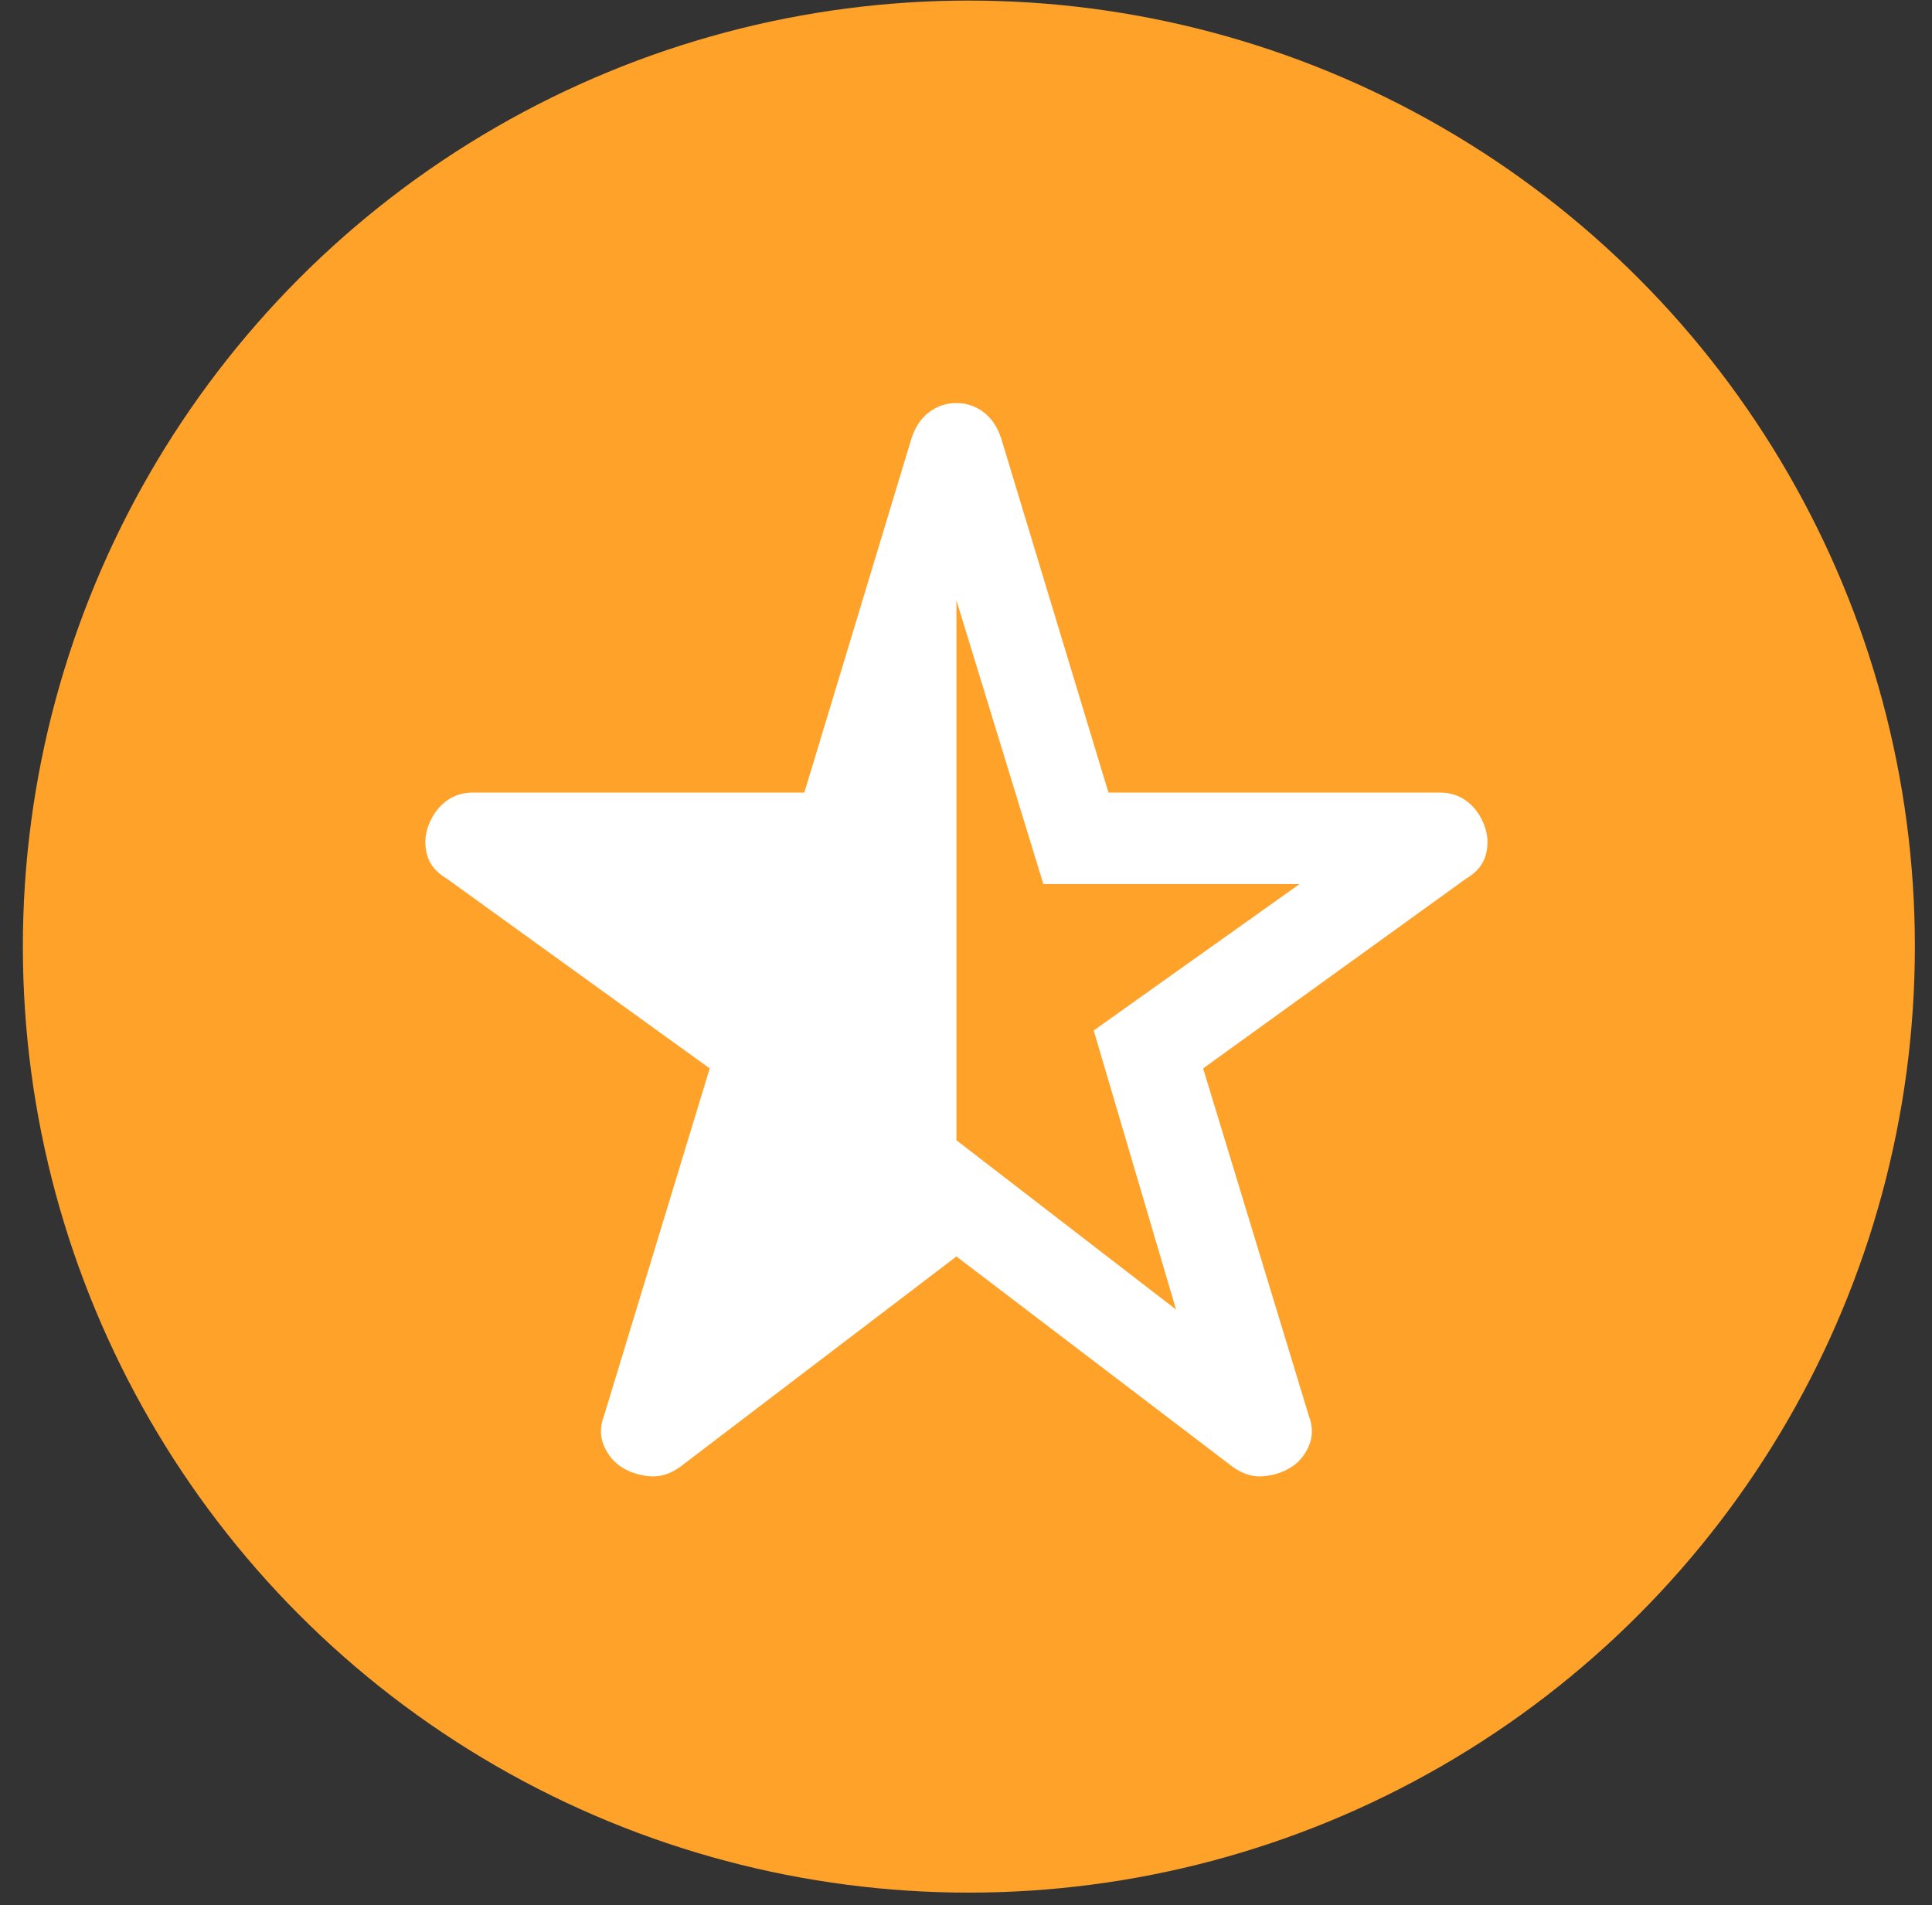
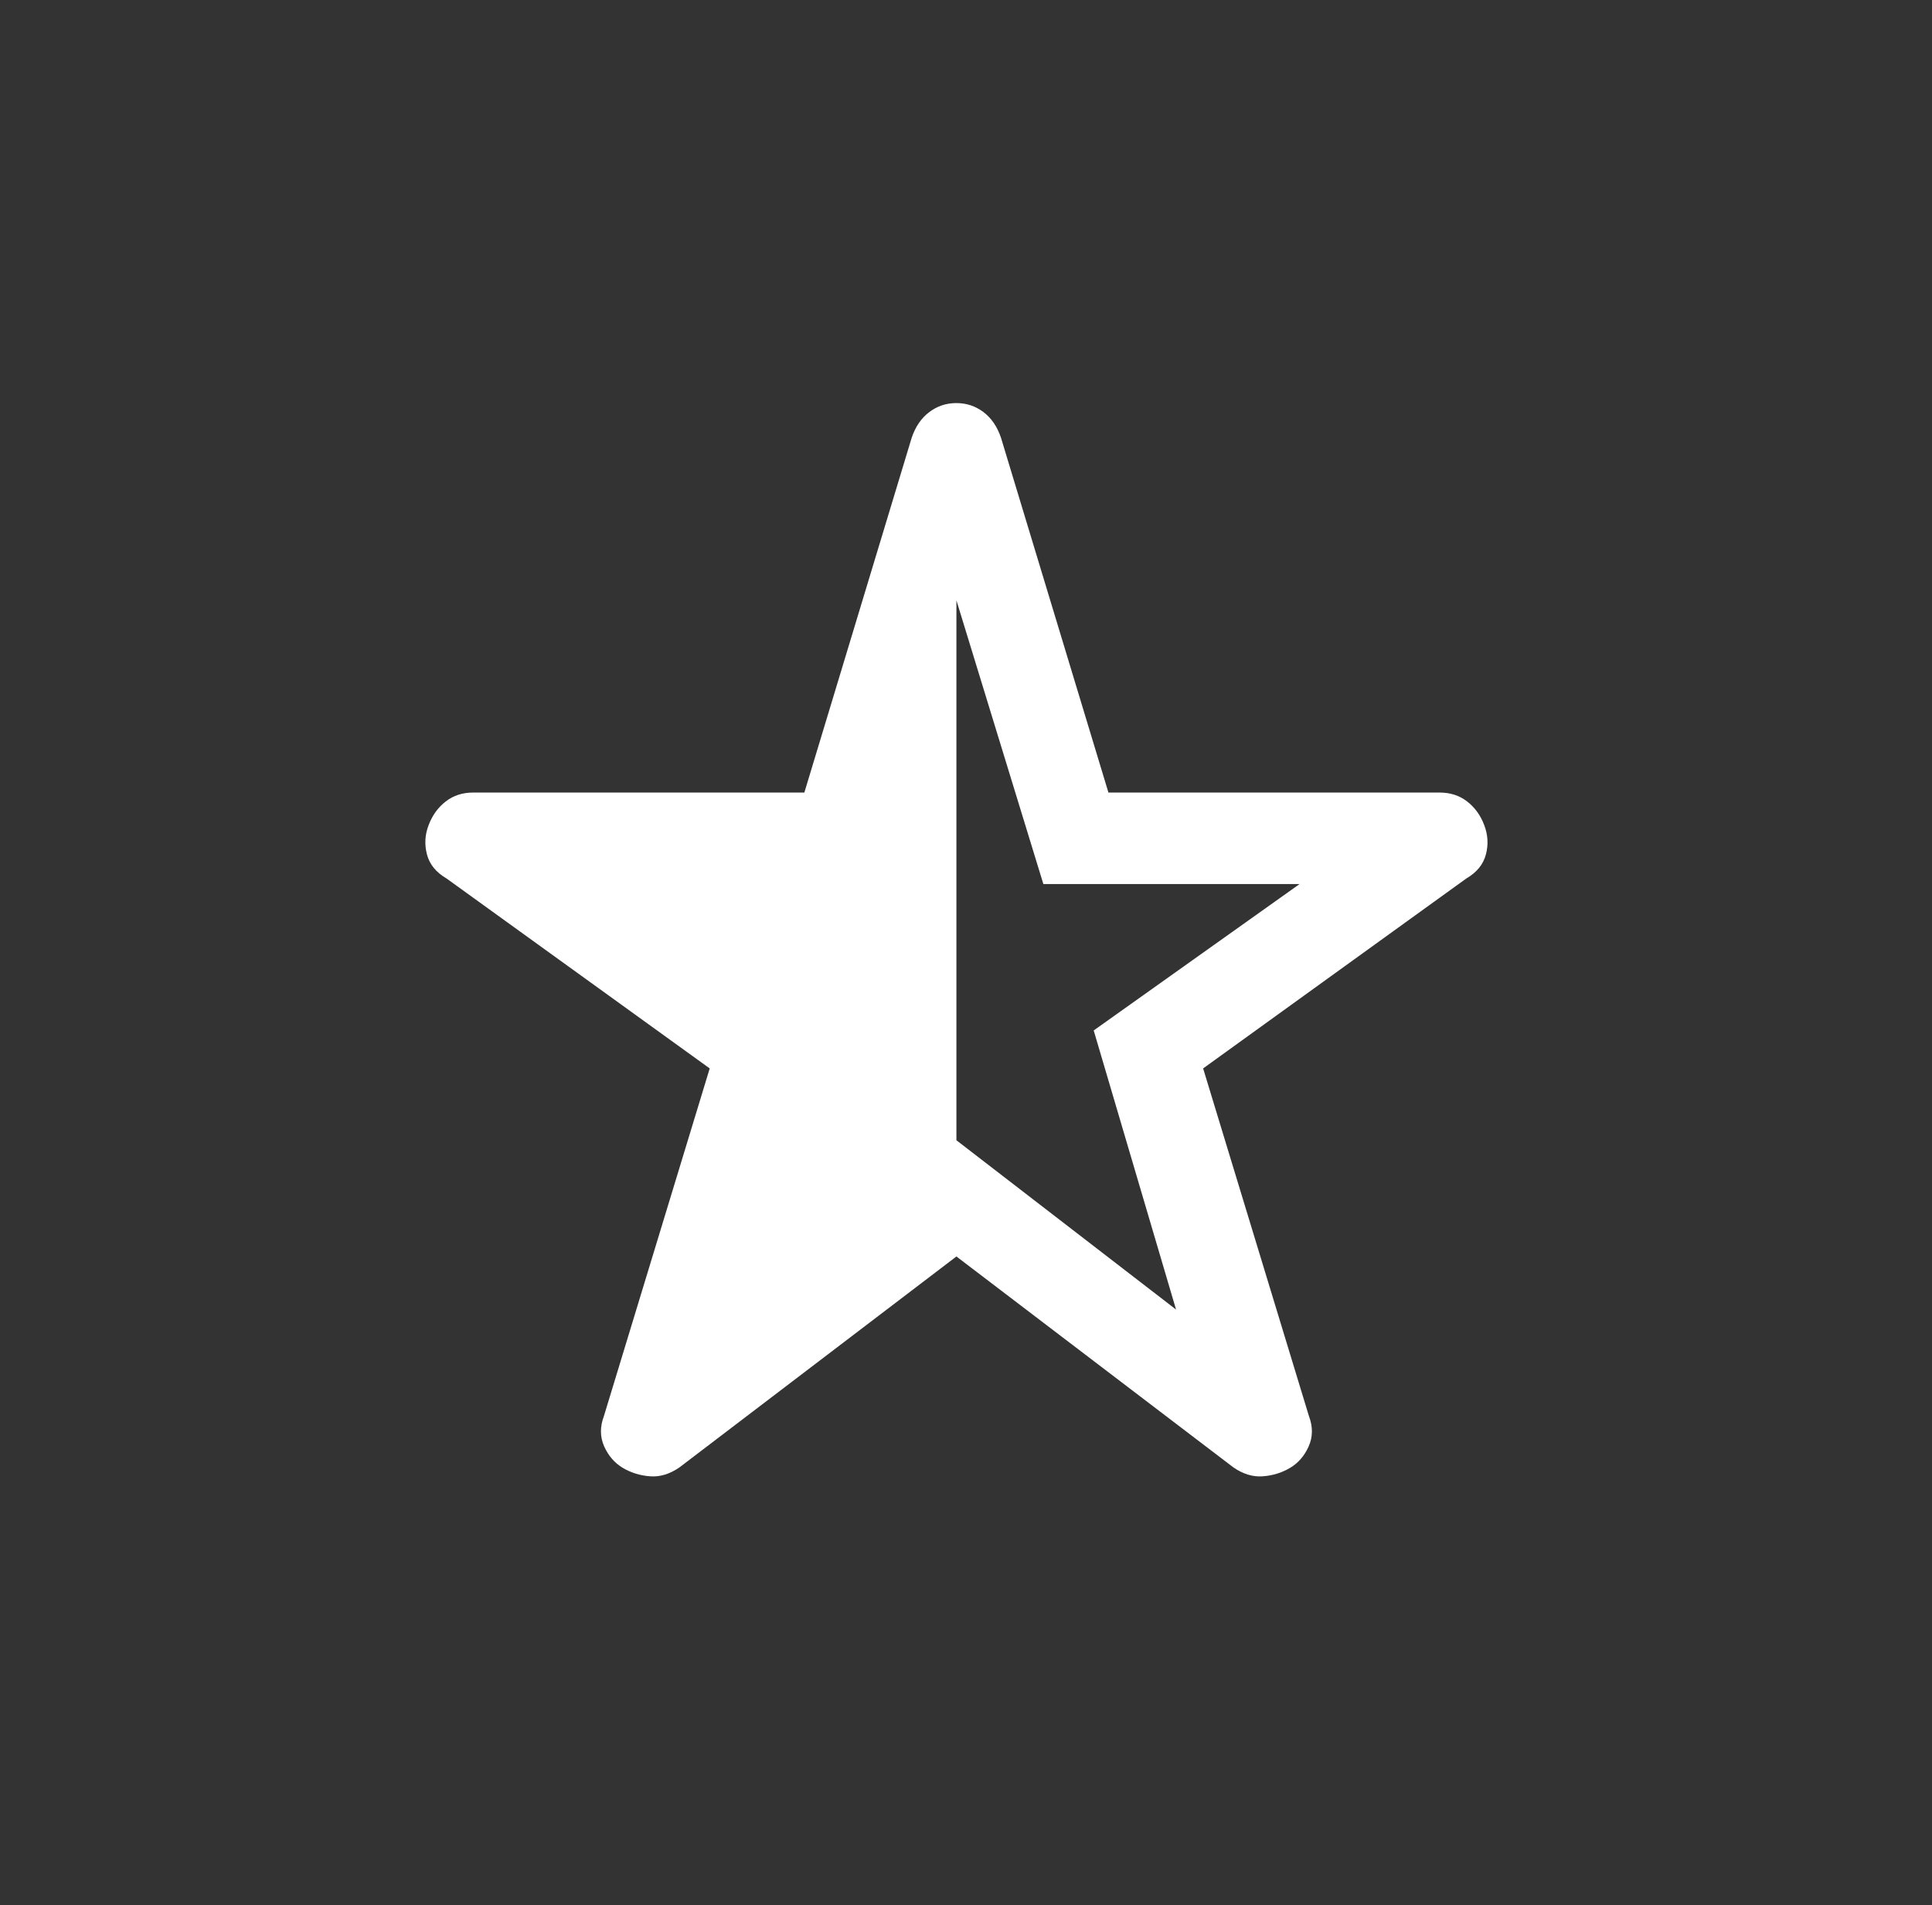
<svg xmlns="http://www.w3.org/2000/svg" width="72" height="71" viewBox="0 0 72 71" fill="none">
  <rect x="0" y="0" width="72" height="71" fill="#333333" stroke="none" />
-   <circle cx="36.107" cy="35.276" r="35.255" fill="#FFA229" />
  <path d="M35.643 22.373V42.493L43.828 48.802L40.759 38.401L48.432 32.945H38.883L35.643 22.373ZM35.643 46.824L25.32 54.685C24.957 54.935 24.592 55.045 24.226 55.016C23.858 54.989 23.521 54.885 23.216 54.706C22.909 54.524 22.676 54.257 22.517 53.904C22.358 53.549 22.355 53.171 22.507 52.769L26.449 39.816L16.645 32.74C16.254 32.513 16.009 32.214 15.912 31.843C15.814 31.47 15.835 31.103 15.976 30.742C16.115 30.378 16.328 30.086 16.614 29.865C16.898 29.645 17.239 29.535 17.637 29.535H29.976L33.976 16.313C34.117 15.897 34.335 15.579 34.63 15.358C34.926 15.133 35.263 15.021 35.64 15.021C36.015 15.021 36.352 15.132 36.649 15.355C36.945 15.578 37.163 15.897 37.304 16.313L41.308 29.535H53.646C54.046 29.535 54.388 29.645 54.672 29.865C54.959 30.086 55.172 30.378 55.31 30.742C55.451 31.105 55.473 31.473 55.375 31.843C55.277 32.214 55.033 32.513 54.642 32.74L44.837 39.816L48.779 52.769C48.932 53.171 48.928 53.549 48.769 53.904C48.61 54.259 48.377 54.526 48.07 54.706C47.766 54.885 47.429 54.989 47.061 55.016C46.695 55.045 46.33 54.935 45.966 54.685L35.643 46.824Z" fill="white" />
</svg>